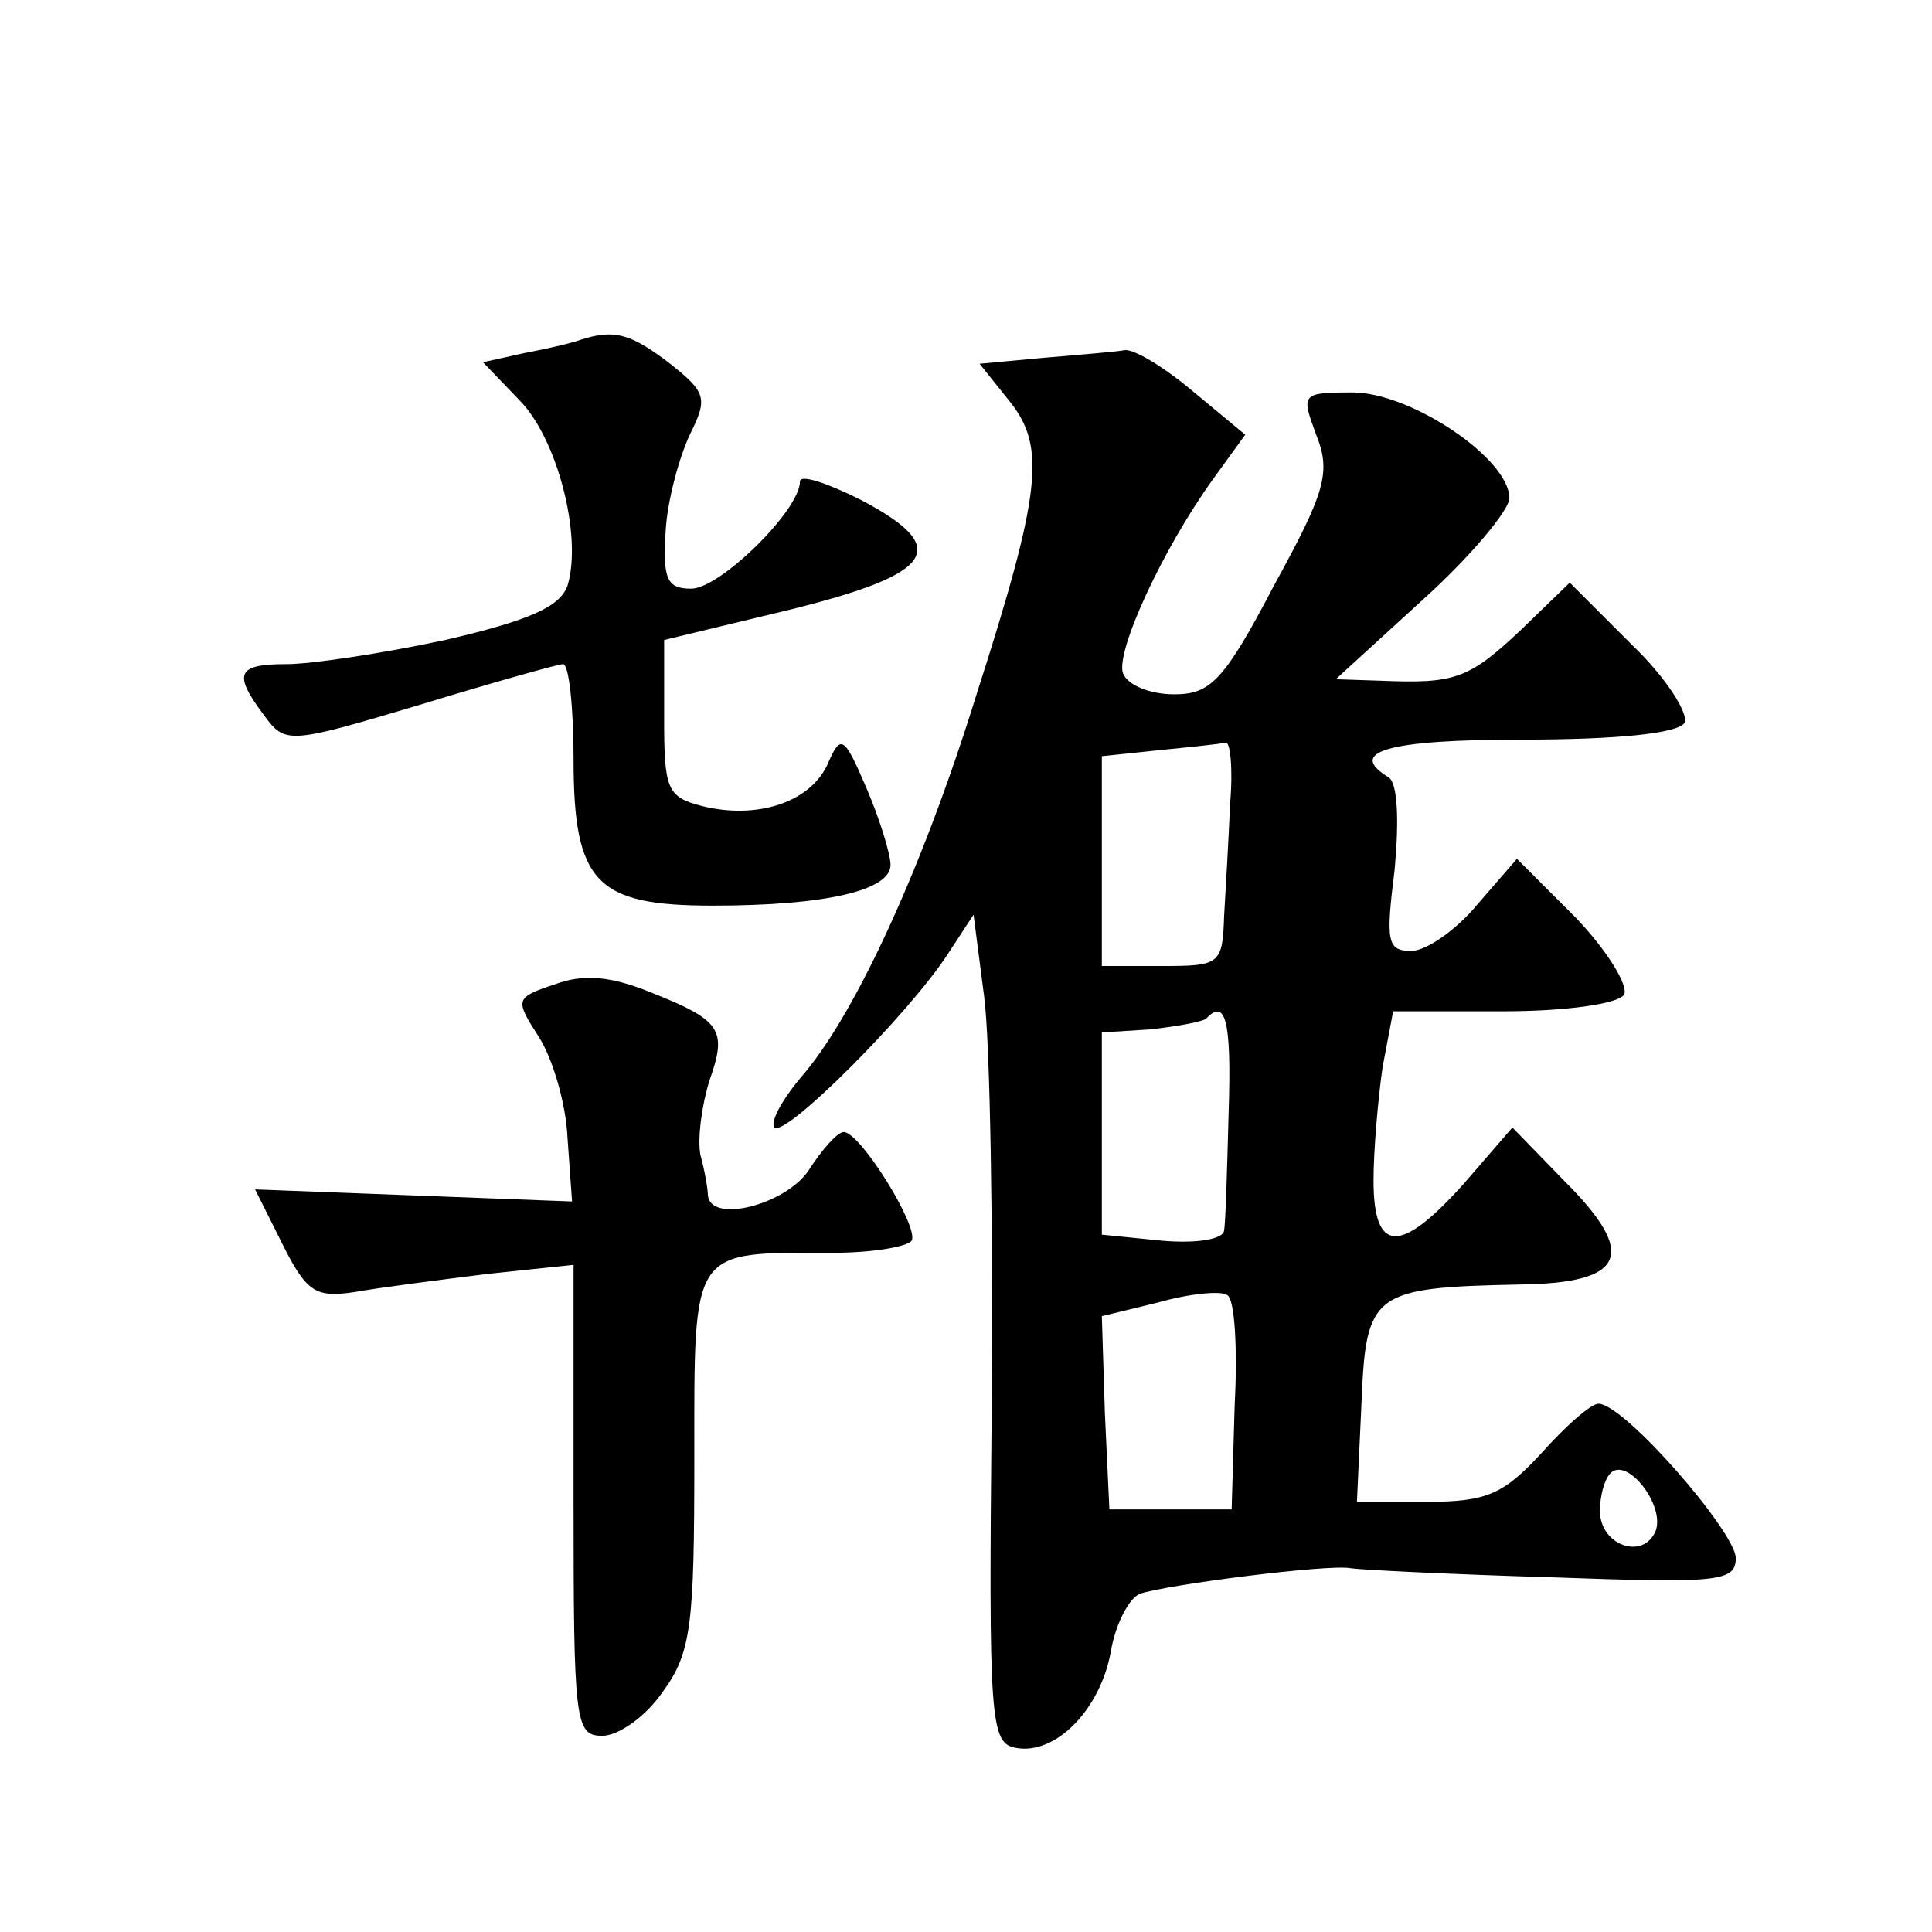
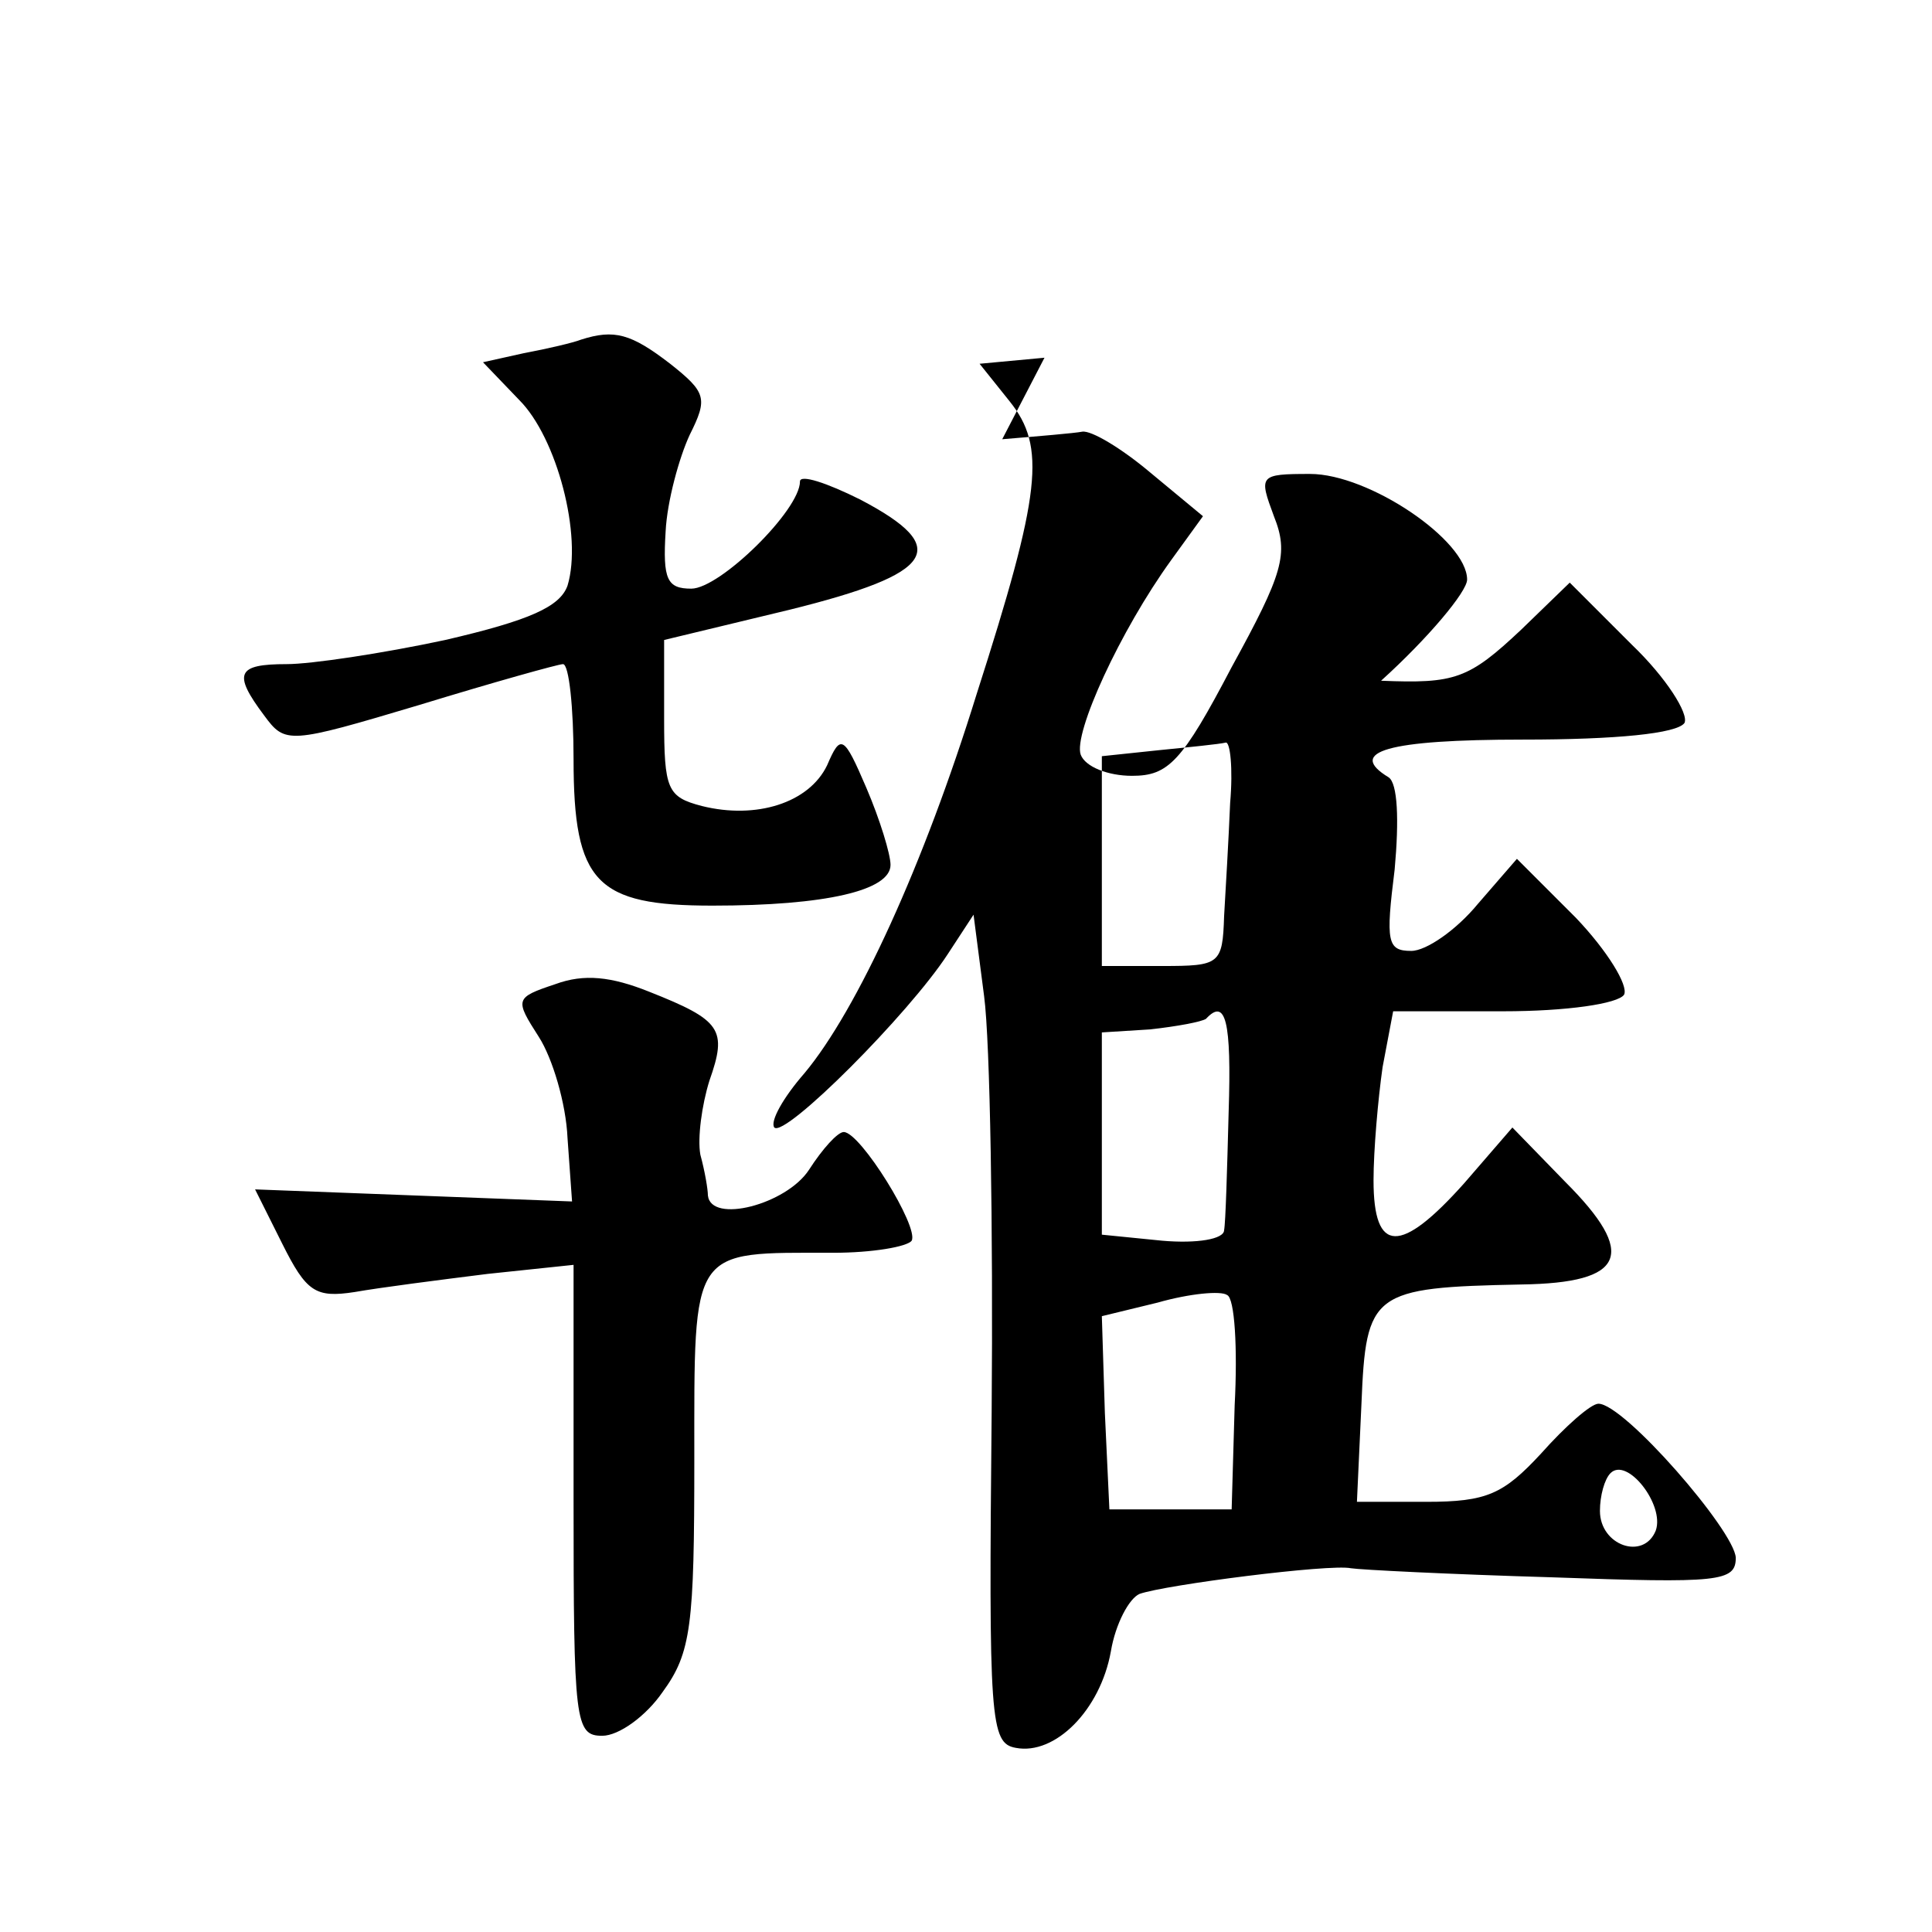
<svg xmlns="http://www.w3.org/2000/svg" version="1.0" width="128pt" height="128pt" viewBox="0 0 128 128" preserveAspectRatio="xMidYMid meet">
  <g transform="translate(0,128) scale(0.1,-0.1)" fill="#0" stroke="none">
-     <path d="M385 1055 c-5 -2 -22 -6 -38 -9 l-27 -6 24 -25 c25 -25 42 -90 32 -123 -5 -14 -25 -23 -81 -36 -42 -9 -89 -16 -105 -16 -33 0 -36 -6 -15 -34 14 -19 16 -19 103 7 49 15 92 27 95 27 4 0 7 -29 7 -63 0 -82 15 -97 92 -97 75 0 118 10 118 27 0 7 -7 30 -16 51 -15 35 -17 36 -26 15 -12 -25 -47 -36 -83 -27 -23 6 -25 11 -25 58 l0 52 83 20 c97 24 108 41 47 73 -22 11 -40 17 -40 12 0 -19 -53 -71 -72 -71 -16 0 -19 6 -17 38 1 20 9 49 16 64 12 24 11 28 -13 47 -26 20 -37 23 -59 16z M692 1043 l-43 -4 20 -25 c24 -30 21 -60 -22 -194 -35 -113 -79 -209 -114 -251 -14 -16 -23 -32 -20 -36 7 -7 89 75 115 115 l17 26 7 -54 c4 -30 6 -154 5 -275 -2 -205 -1 -220 16 -223 26 -5 56 25 63 64 3 18 12 35 19 38 17 6 126 20 140 17 6 -1 65 -4 133 -6 111 -4 122 -3 122 13 -1 18 -74 102 -91 102 -5 0 -22 -15 -38 -33 -25 -27 -36 -32 -76 -32 l-46 0 3 65 c3 74 7 77 106 79 69 1 77 20 29 68 l-35 36 -32 -37 c-42 -47 -60 -47 -60 2 0 20 3 54 6 75 l7 37 73 0 c42 0 76 5 80 11 3 6 -11 29 -32 51 l-39 39 -26 -30 c-14 -17 -34 -31 -44 -31 -16 0 -17 6 -11 54 3 33 2 57 -4 61 -28 17 -1 25 89 25 62 0 102 4 107 11 3 6 -12 30 -35 52 l-41 41 -32 -31 c-35 -33 -44 -36 -93 -34 l-30 1 58 53 c31 28 57 59 57 67 0 26 -65 70 -104 70 -34 0 -34 -1 -24 -28 10 -25 6 -38 -28 -100 -33 -63 -42 -72 -66 -72 -16 0 -31 6 -34 14 -5 14 26 82 60 129 l21 29 -35 29 c-19 16 -39 28 -45 27 -5 -1 -29 -3 -53 -5z m123 -295 c-1 -24 -3 -58 -4 -75 -1 -32 -3 -33 -41 -33 l-40 0 0 69 0 70 38 4 c20 2 40 4 44 5 3 1 5 -17 3 -40z m-1 -205 c-1 -38 -2 -73 -3 -78 0 -6 -18 -9 -41 -7 l-40 4 0 67 0 67 32 2 c18 2 34 5 37 7 13 14 17 -1 15 -62z m4 -194 l-2 -69 -41 0 -40 0 -3 64 -2 64 37 9 c21 6 42 8 46 5 5 -2 7 -35 5 -73z m279 -83 c-8 -20 -37 -10 -37 13 0 10 3 21 7 25 11 11 36 -21 30 -38z M368 628 c-27 -9 -27 -10 -11 -35 9 -14 18 -44 19 -67 l3 -42 -105 4 -105 4 18 -36 c16 -32 22 -36 48 -32 17 3 56 8 88 12 l57 6 0 -156 c0 -147 1 -156 19 -156 11 0 29 13 40 29 19 26 21 44 21 154 0 142 -3 137 92 137 26 0 49 4 52 8 5 9 -34 72 -45 72 -4 0 -14 -11 -23 -25 -15 -23 -65 -36 -67 -17 0 4 -2 16 -5 27 -2 11 1 33 6 49 12 34 8 40 -40 59 -25 10 -43 12 -62 5z" />
+     <path d="M385 1055 c-5 -2 -22 -6 -38 -9 l-27 -6 24 -25 c25 -25 42 -90 32 -123 -5 -14 -25 -23 -81 -36 -42 -9 -89 -16 -105 -16 -33 0 -36 -6 -15 -34 14 -19 16 -19 103 7 49 15 92 27 95 27 4 0 7 -29 7 -63 0 -82 15 -97 92 -97 75 0 118 10 118 27 0 7 -7 30 -16 51 -15 35 -17 36 -26 15 -12 -25 -47 -36 -83 -27 -23 6 -25 11 -25 58 l0 52 83 20 c97 24 108 41 47 73 -22 11 -40 17 -40 12 0 -19 -53 -71 -72 -71 -16 0 -19 6 -17 38 1 20 9 49 16 64 12 24 11 28 -13 47 -26 20 -37 23 -59 16z M692 1043 l-43 -4 20 -25 c24 -30 21 -60 -22 -194 -35 -113 -79 -209 -114 -251 -14 -16 -23 -32 -20 -36 7 -7 89 75 115 115 l17 26 7 -54 c4 -30 6 -154 5 -275 -2 -205 -1 -220 16 -223 26 -5 56 25 63 64 3 18 12 35 19 38 17 6 126 20 140 17 6 -1 65 -4 133 -6 111 -4 122 -3 122 13 -1 18 -74 102 -91 102 -5 0 -22 -15 -38 -33 -25 -27 -36 -32 -76 -32 l-46 0 3 65 c3 74 7 77 106 79 69 1 77 20 29 68 l-35 36 -32 -37 c-42 -47 -60 -47 -60 2 0 20 3 54 6 75 l7 37 73 0 c42 0 76 5 80 11 3 6 -11 29 -32 51 l-39 39 -26 -30 c-14 -17 -34 -31 -44 -31 -16 0 -17 6 -11 54 3 33 2 57 -4 61 -28 17 -1 25 89 25 62 0 102 4 107 11 3 6 -12 30 -35 52 l-41 41 -32 -31 c-35 -33 -44 -36 -93 -34 c31 28 57 59 57 67 0 26 -65 70 -104 70 -34 0 -34 -1 -24 -28 10 -25 6 -38 -28 -100 -33 -63 -42 -72 -66 -72 -16 0 -31 6 -34 14 -5 14 26 82 60 129 l21 29 -35 29 c-19 16 -39 28 -45 27 -5 -1 -29 -3 -53 -5z m123 -295 c-1 -24 -3 -58 -4 -75 -1 -32 -3 -33 -41 -33 l-40 0 0 69 0 70 38 4 c20 2 40 4 44 5 3 1 5 -17 3 -40z m-1 -205 c-1 -38 -2 -73 -3 -78 0 -6 -18 -9 -41 -7 l-40 4 0 67 0 67 32 2 c18 2 34 5 37 7 13 14 17 -1 15 -62z m4 -194 l-2 -69 -41 0 -40 0 -3 64 -2 64 37 9 c21 6 42 8 46 5 5 -2 7 -35 5 -73z m279 -83 c-8 -20 -37 -10 -37 13 0 10 3 21 7 25 11 11 36 -21 30 -38z M368 628 c-27 -9 -27 -10 -11 -35 9 -14 18 -44 19 -67 l3 -42 -105 4 -105 4 18 -36 c16 -32 22 -36 48 -32 17 3 56 8 88 12 l57 6 0 -156 c0 -147 1 -156 19 -156 11 0 29 13 40 29 19 26 21 44 21 154 0 142 -3 137 92 137 26 0 49 4 52 8 5 9 -34 72 -45 72 -4 0 -14 -11 -23 -25 -15 -23 -65 -36 -67 -17 0 4 -2 16 -5 27 -2 11 1 33 6 49 12 34 8 40 -40 59 -25 10 -43 12 -62 5z" />
  </g>
</svg>